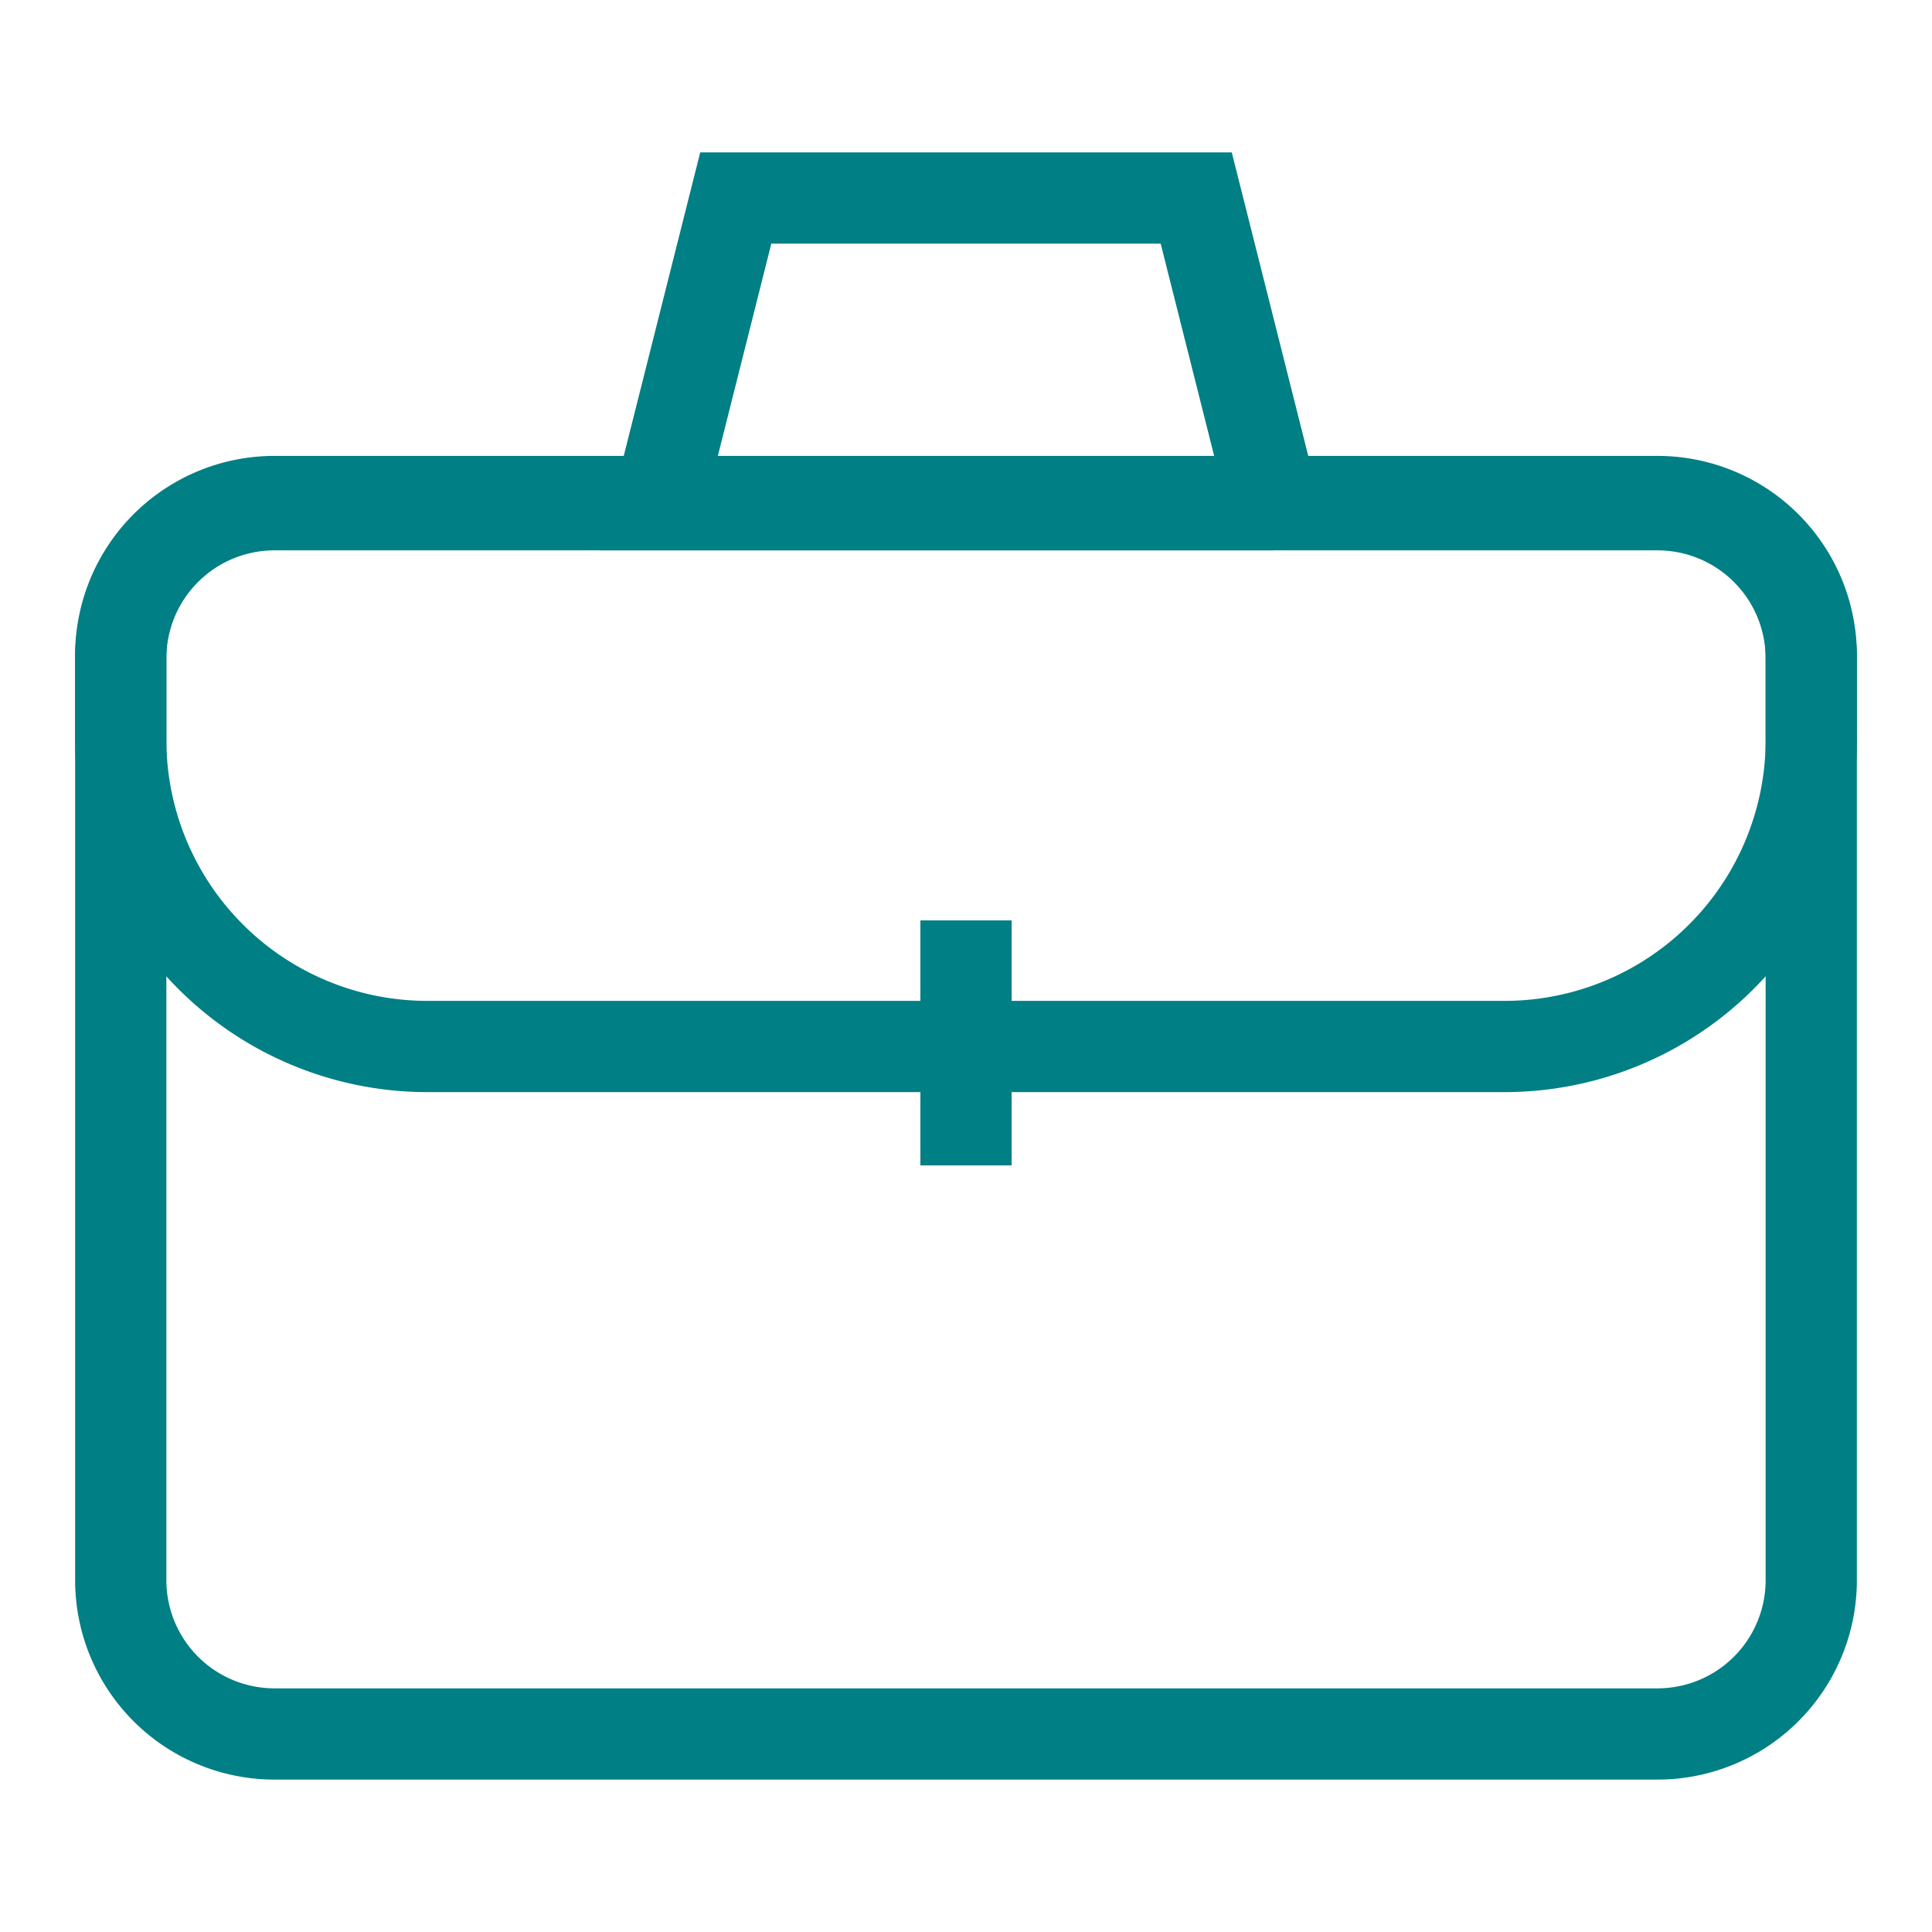
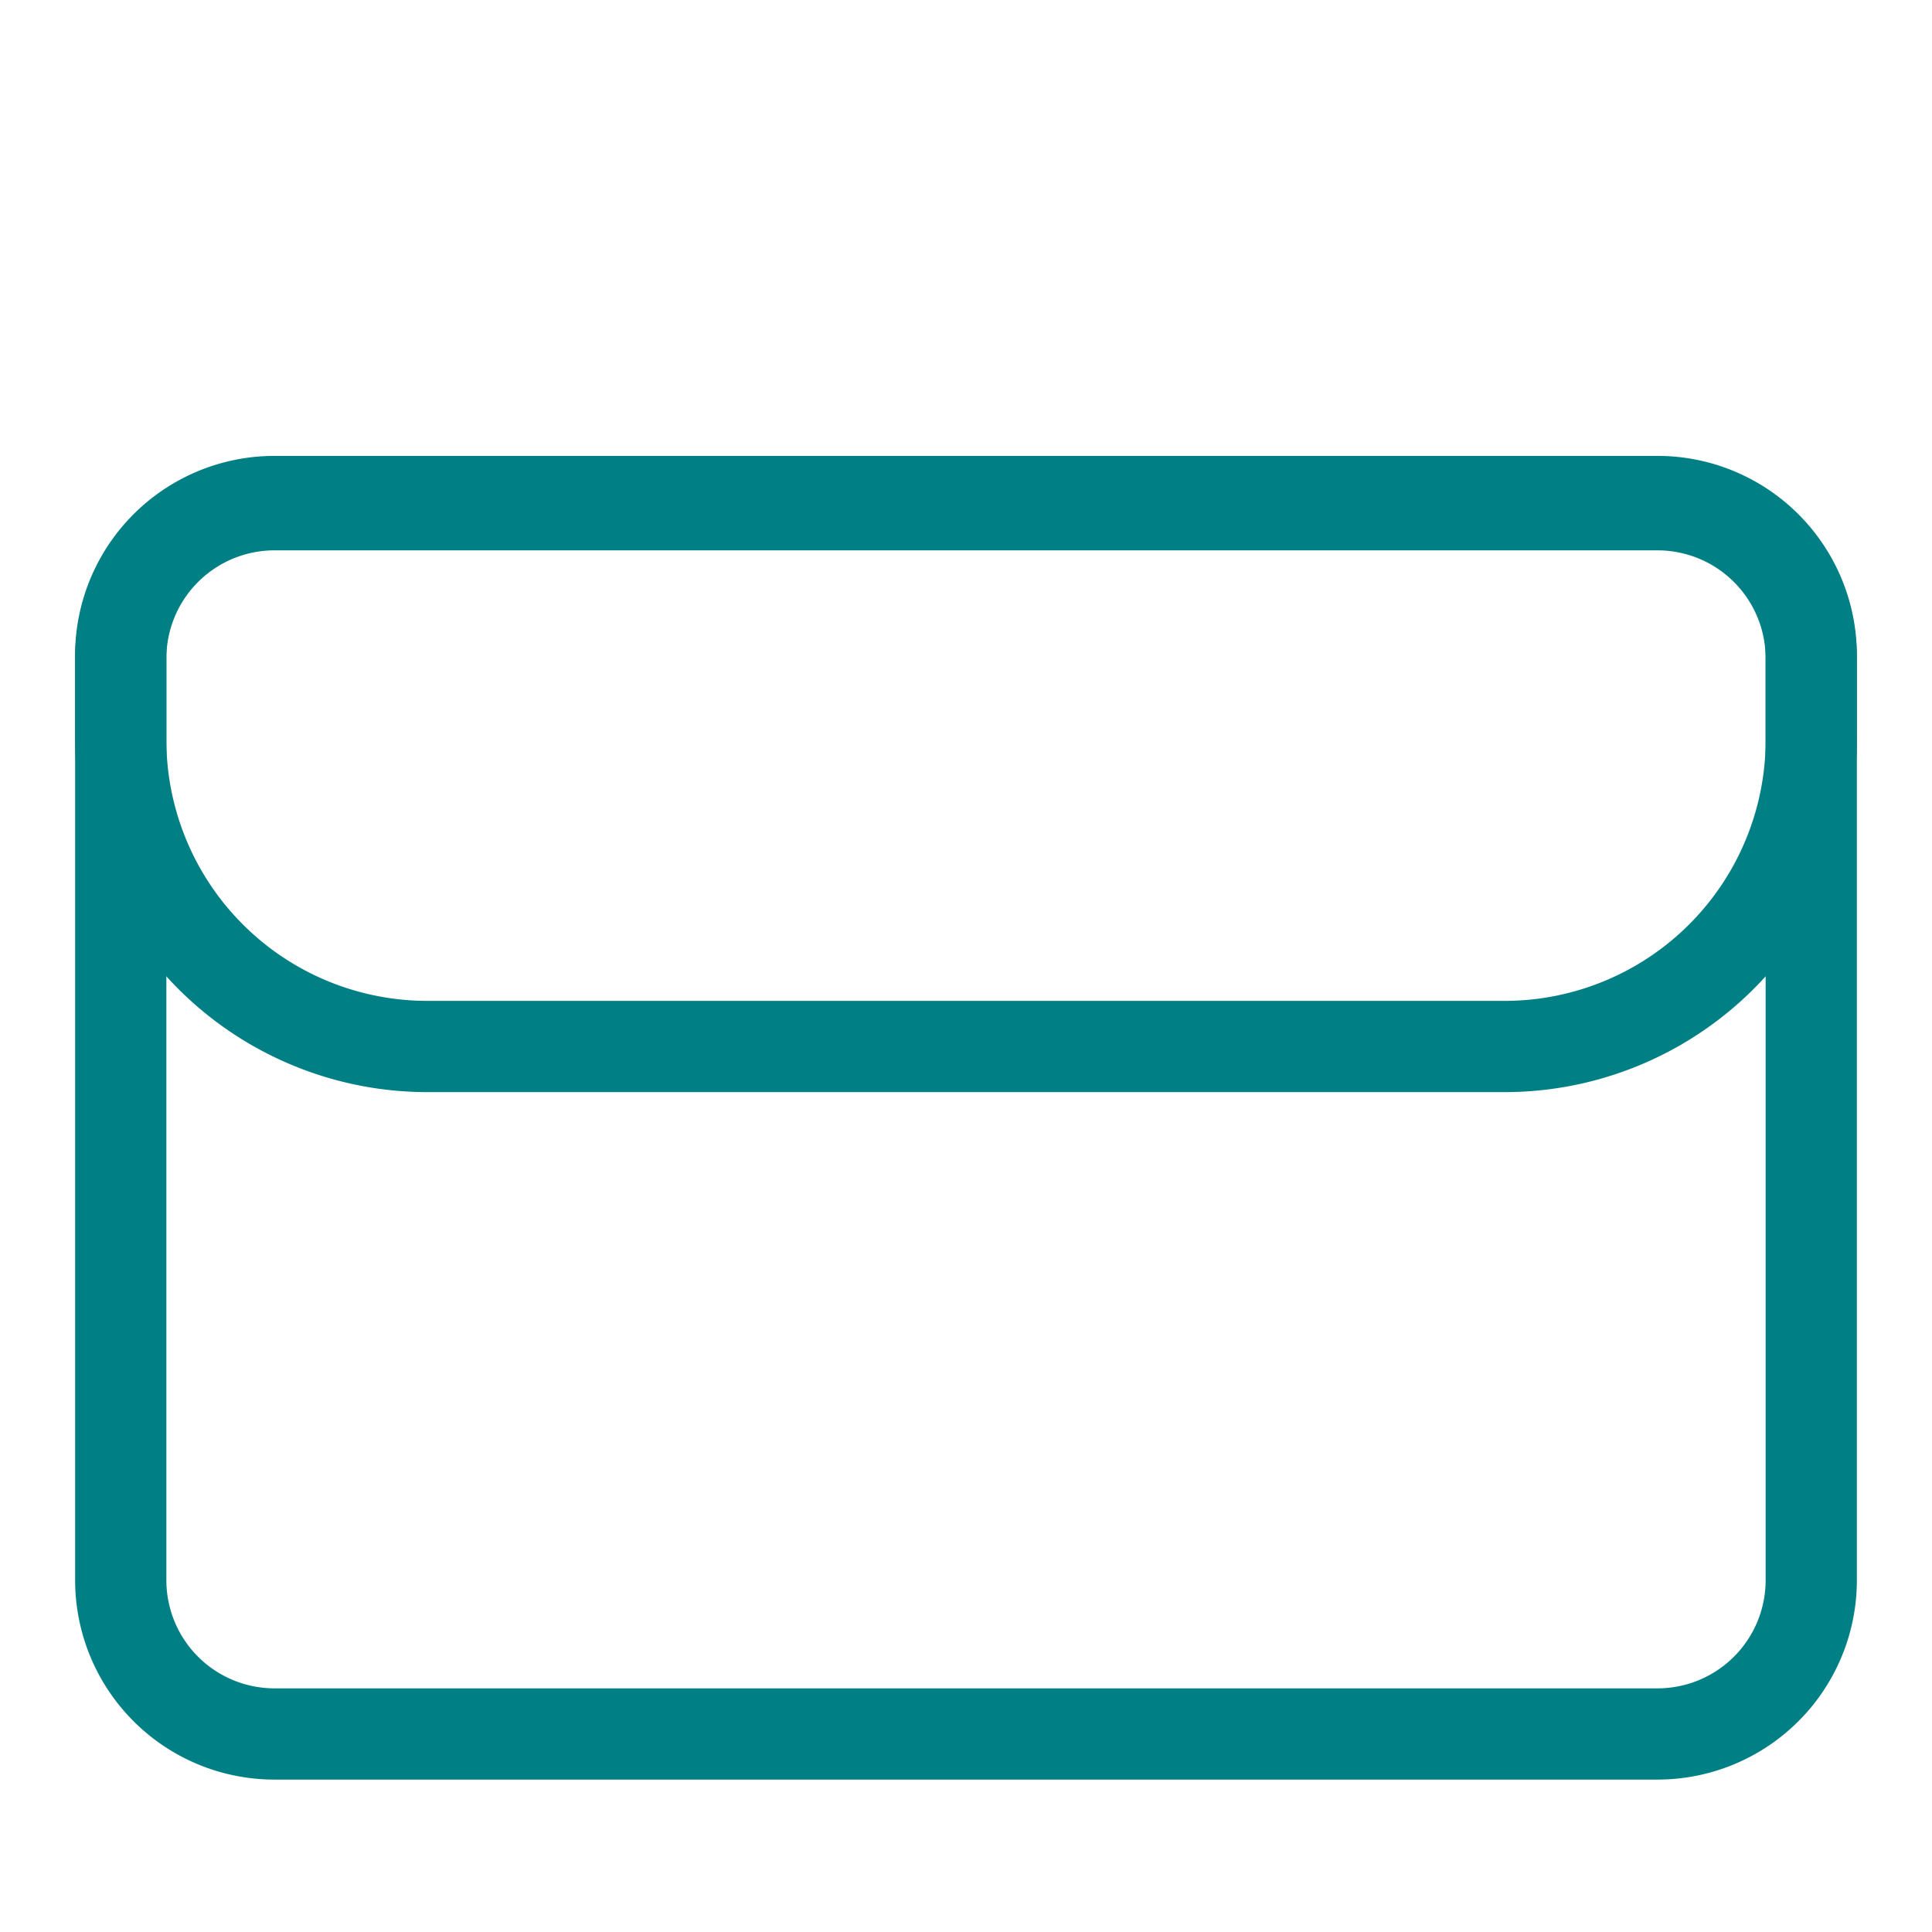
<svg xmlns="http://www.w3.org/2000/svg" width="36" height="36" fill="none">
-   <path fill="#fff" d="M0 0h36v36H0z" />
  <path stroke="#007F84" stroke-linecap="square" stroke-miterlimit="10" stroke-width="1.7" d="M30.885 9.405H5.115A2.865 2.865 0 0 0 2.25 12.27v17.175a2.865 2.865 0 0 0 2.865 2.865h25.77a2.865 2.865 0 0 0 2.865-2.865V12.27a2.865 2.865 0 0 0-2.865-2.865Z" />
  <path stroke="#007F84" stroke-miterlimit="10" stroke-width="1.7" d="M20.865 19.5h7.155a5.716 5.716 0 0 0 5.73-5.79v-1.5a2.865 2.865 0 0 0-2.865-2.865H5.115A2.865 2.865 0 0 0 2.25 12.27v1.5a5.715 5.715 0 0 0 5.73 5.73h12.885Z" />
-   <path stroke="#007F84" stroke-linecap="square" stroke-miterlimit="10" stroke-width="1.7" d="M18 18v2.865M23.73 9.405H12.27l1.44-5.715h8.58l1.44 5.715Z" />
</svg>